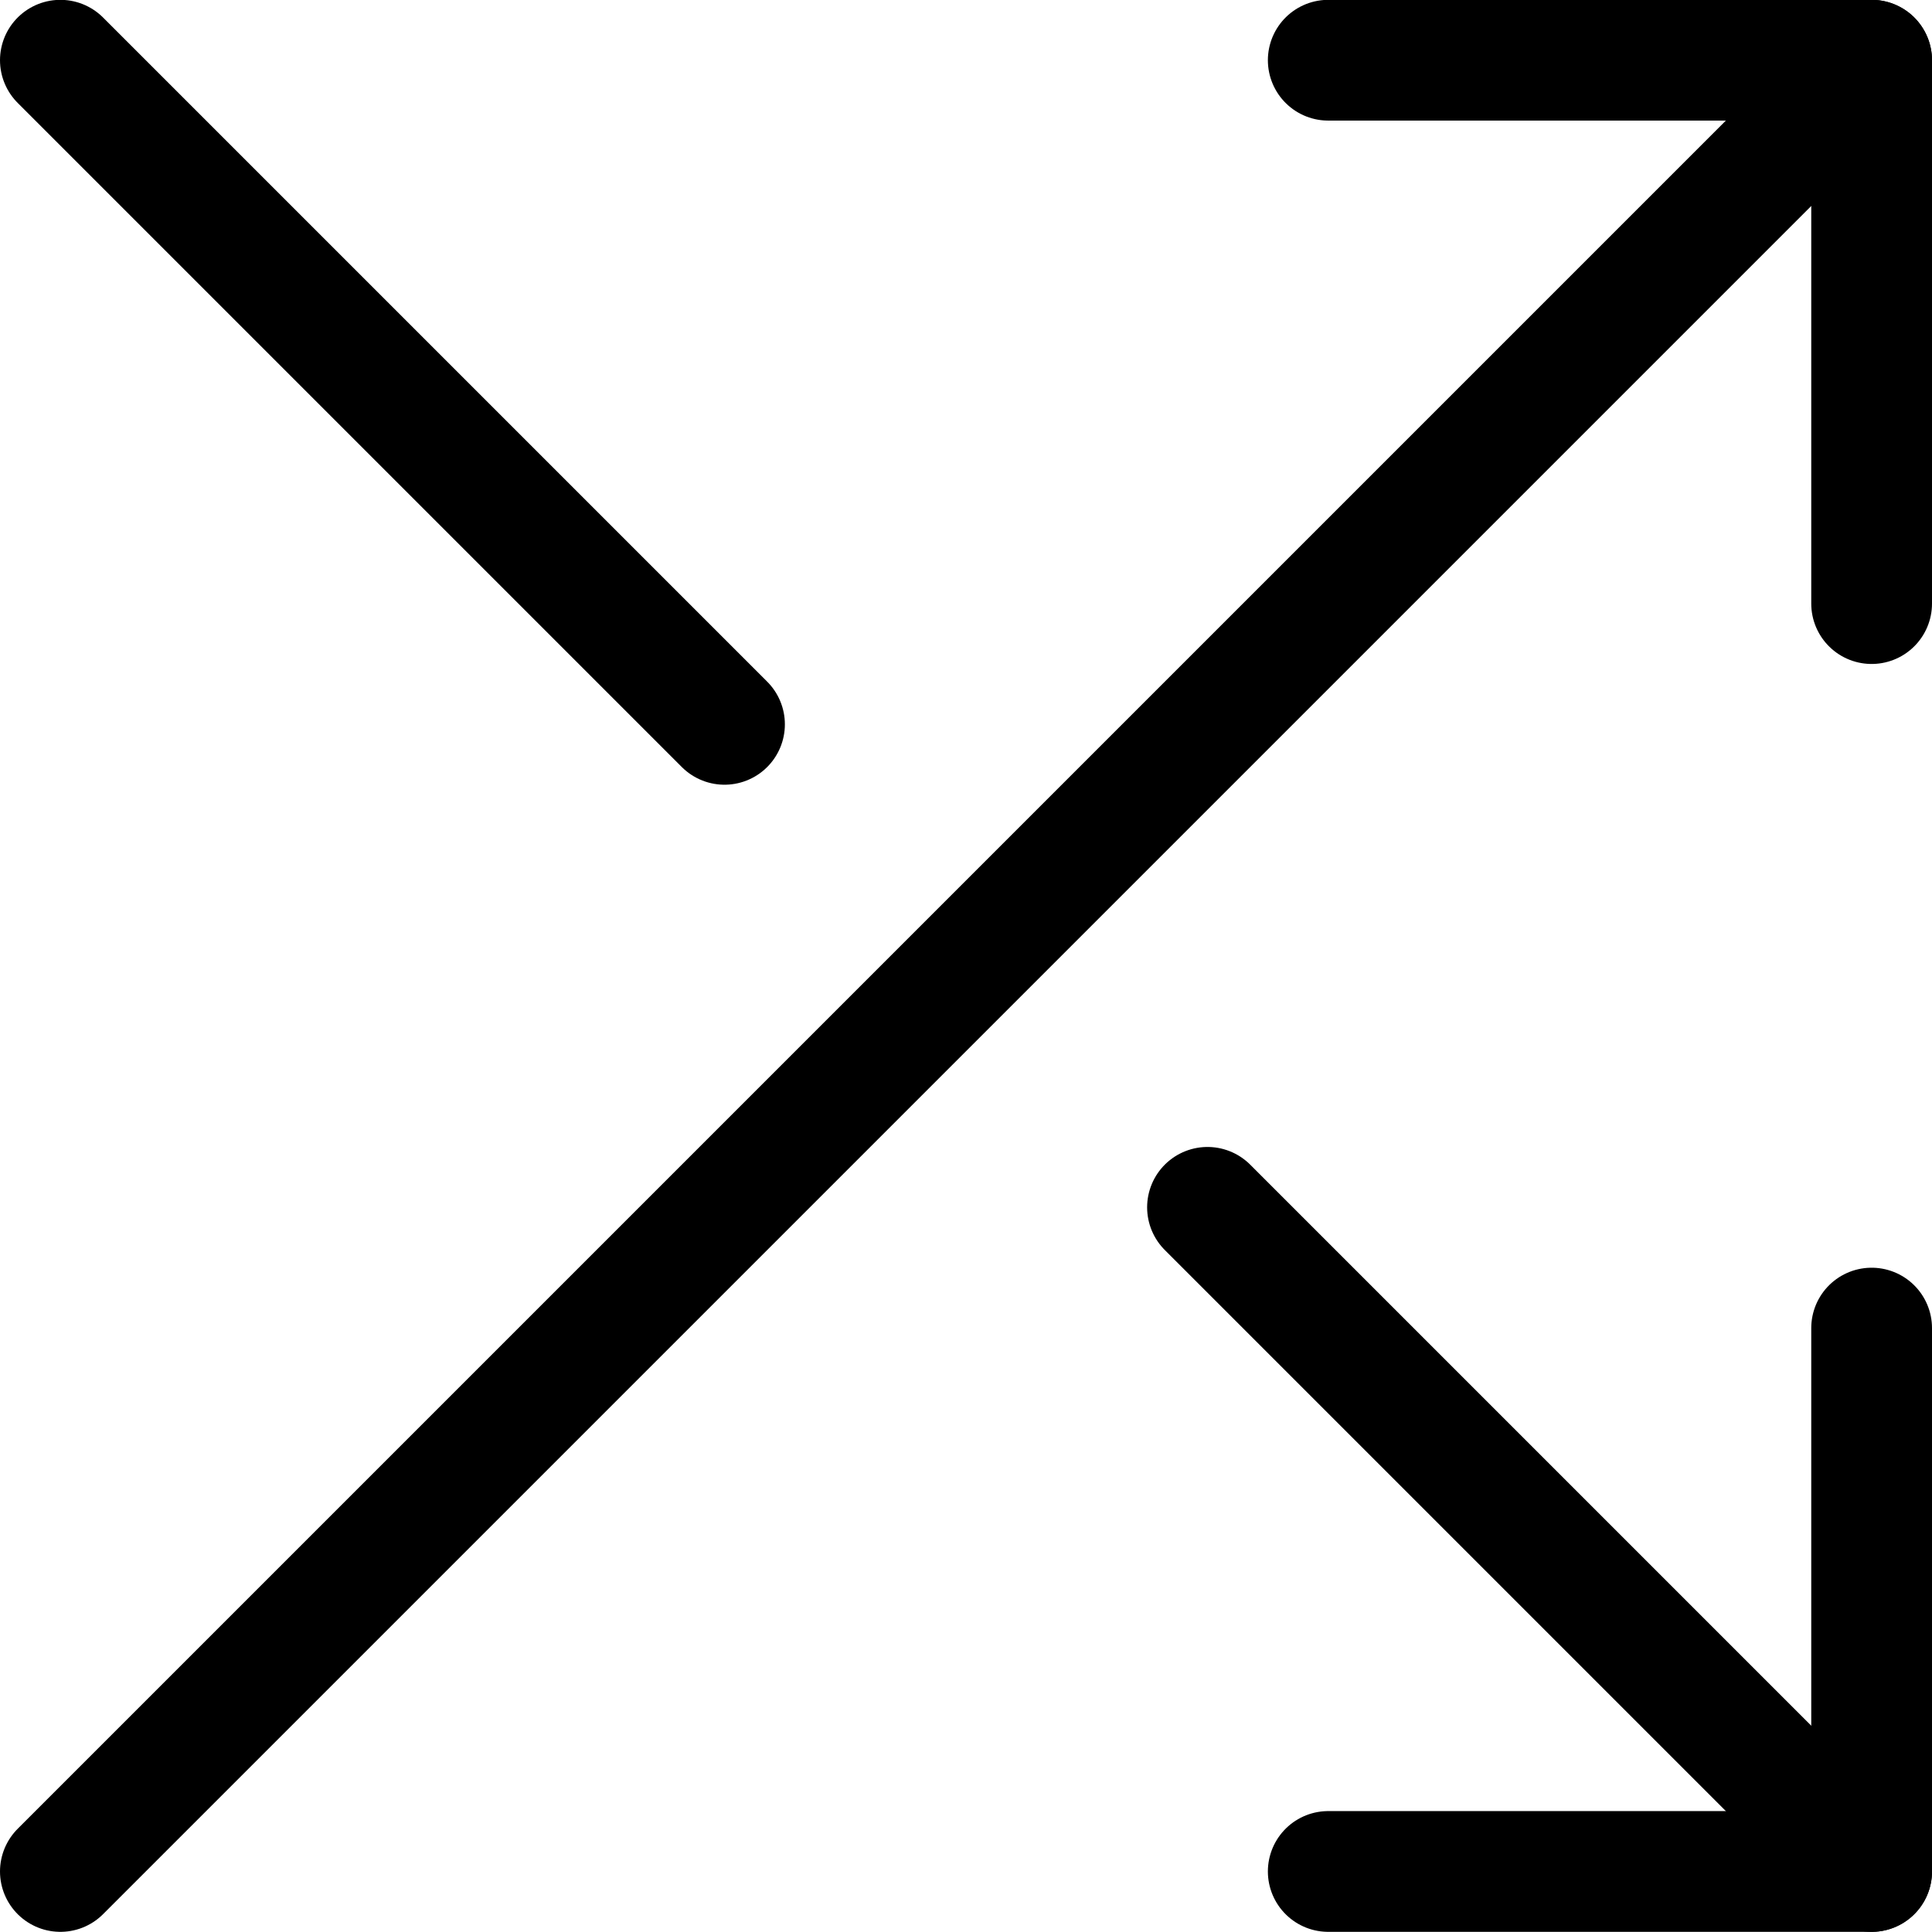
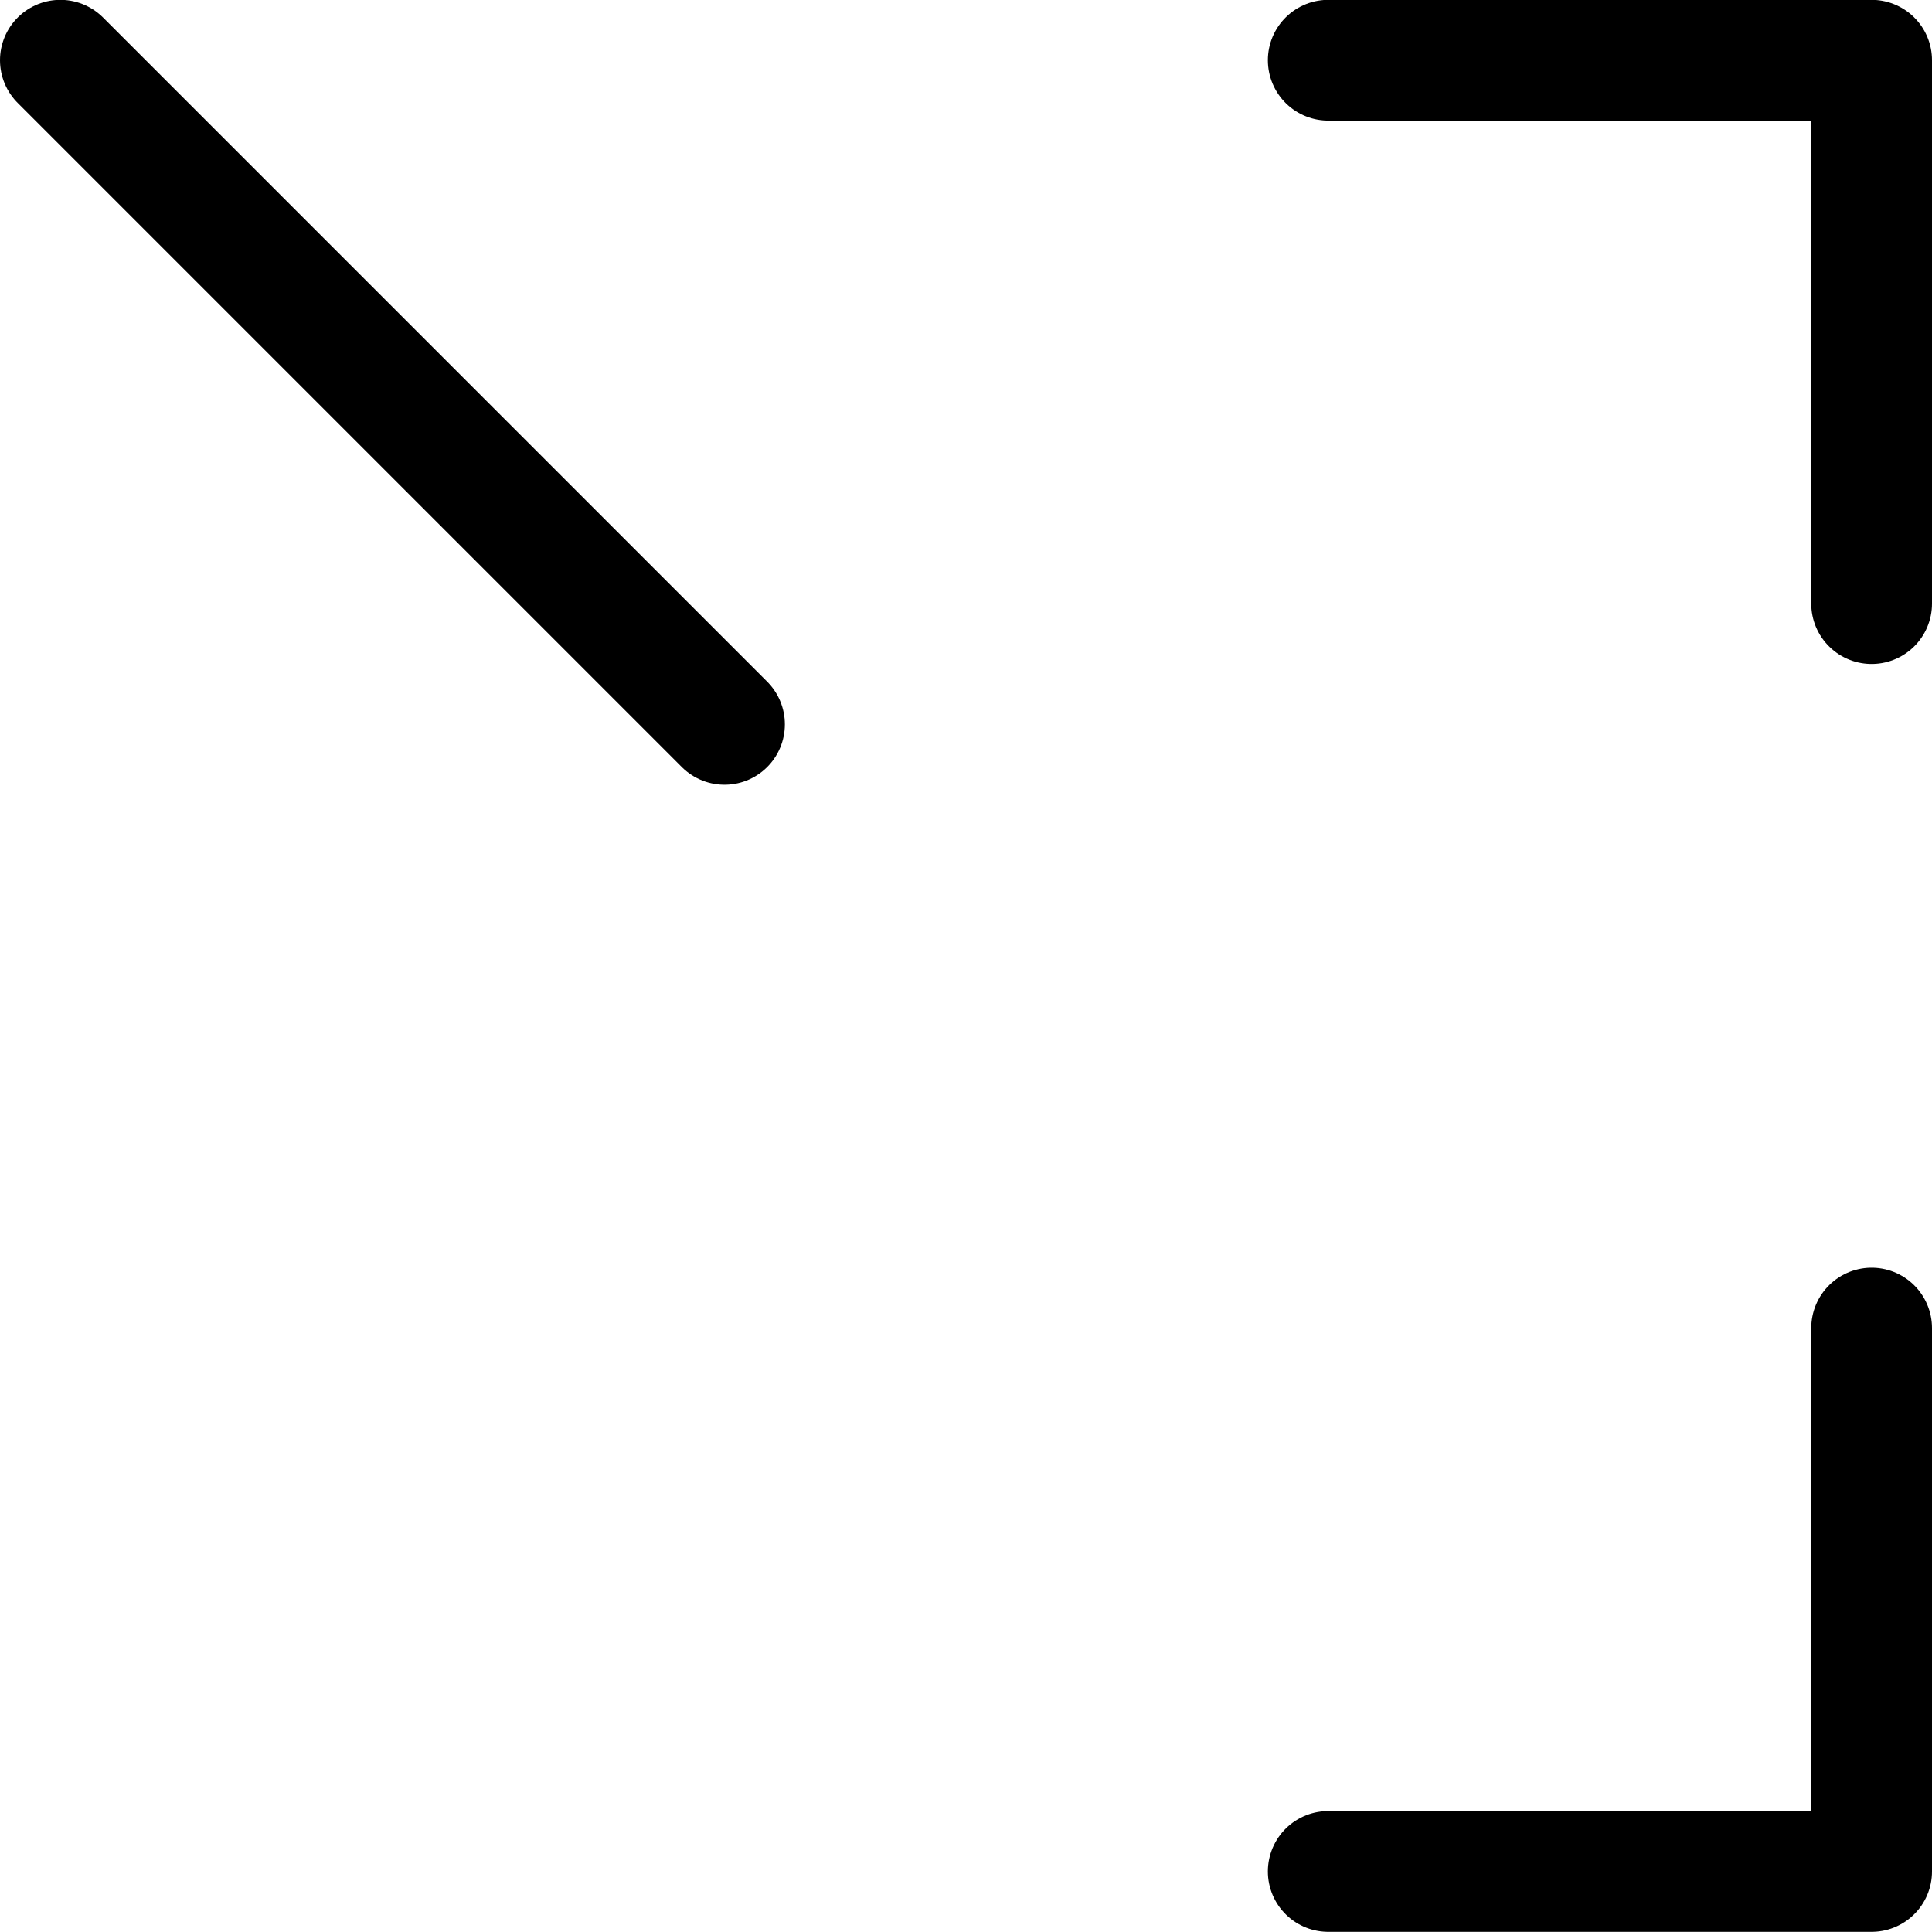
<svg xmlns="http://www.w3.org/2000/svg" viewBox="0 0 24 24">
  <defs>
    <style>.a{fill:none;stroke:currentColor;stroke-linecap:round;stroke-linejoin:round;stroke-width:1.5px;}</style>
  </defs>
  <title>cross-over</title>
-   <line class="a" x1="23.25" y1="0.748" x2="0.75" y2="23.248" />
  <polyline class="a" points="23.25 7.498 23.25 0.748 16.5 0.748" />
  <line class="a" x1="0.75" y1="0.748" x2="9" y2="8.998" />
  <polyline class="a" points="23.25 16.498 23.25 23.248 16.5 23.248" />
-   <line class="a" x1="15" y1="14.998" x2="23.25" y2="23.248" />
</svg>